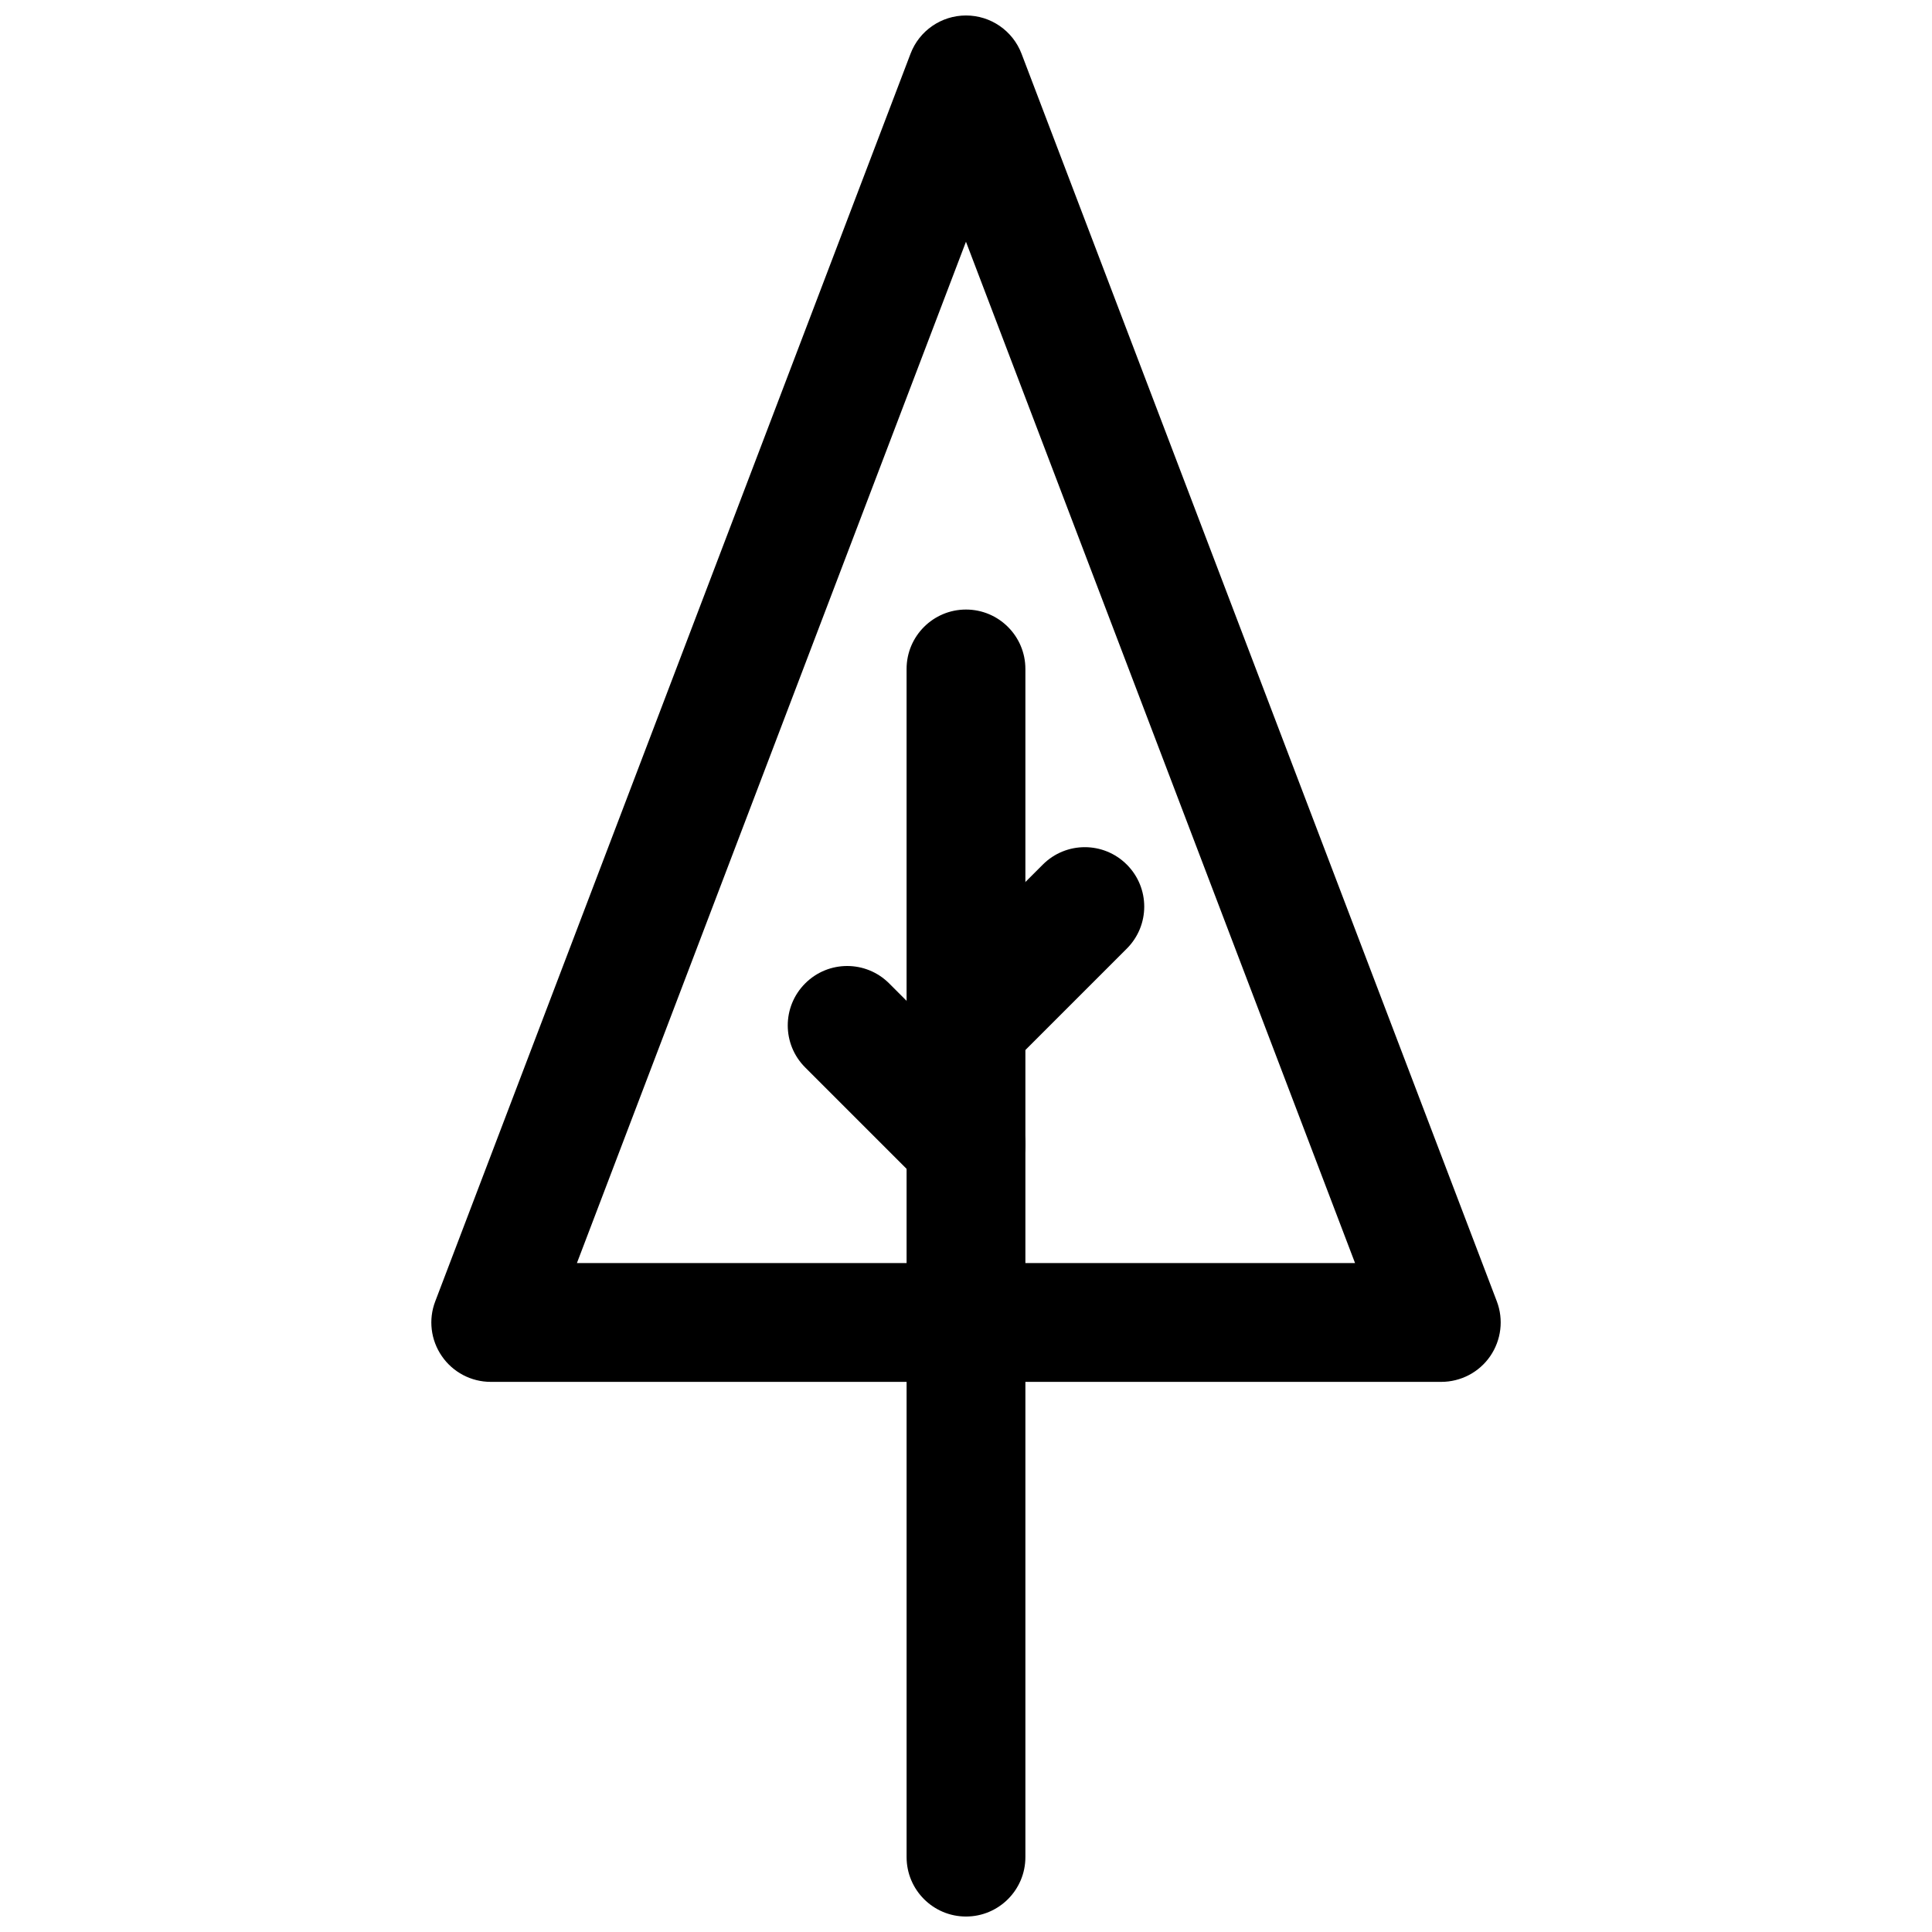
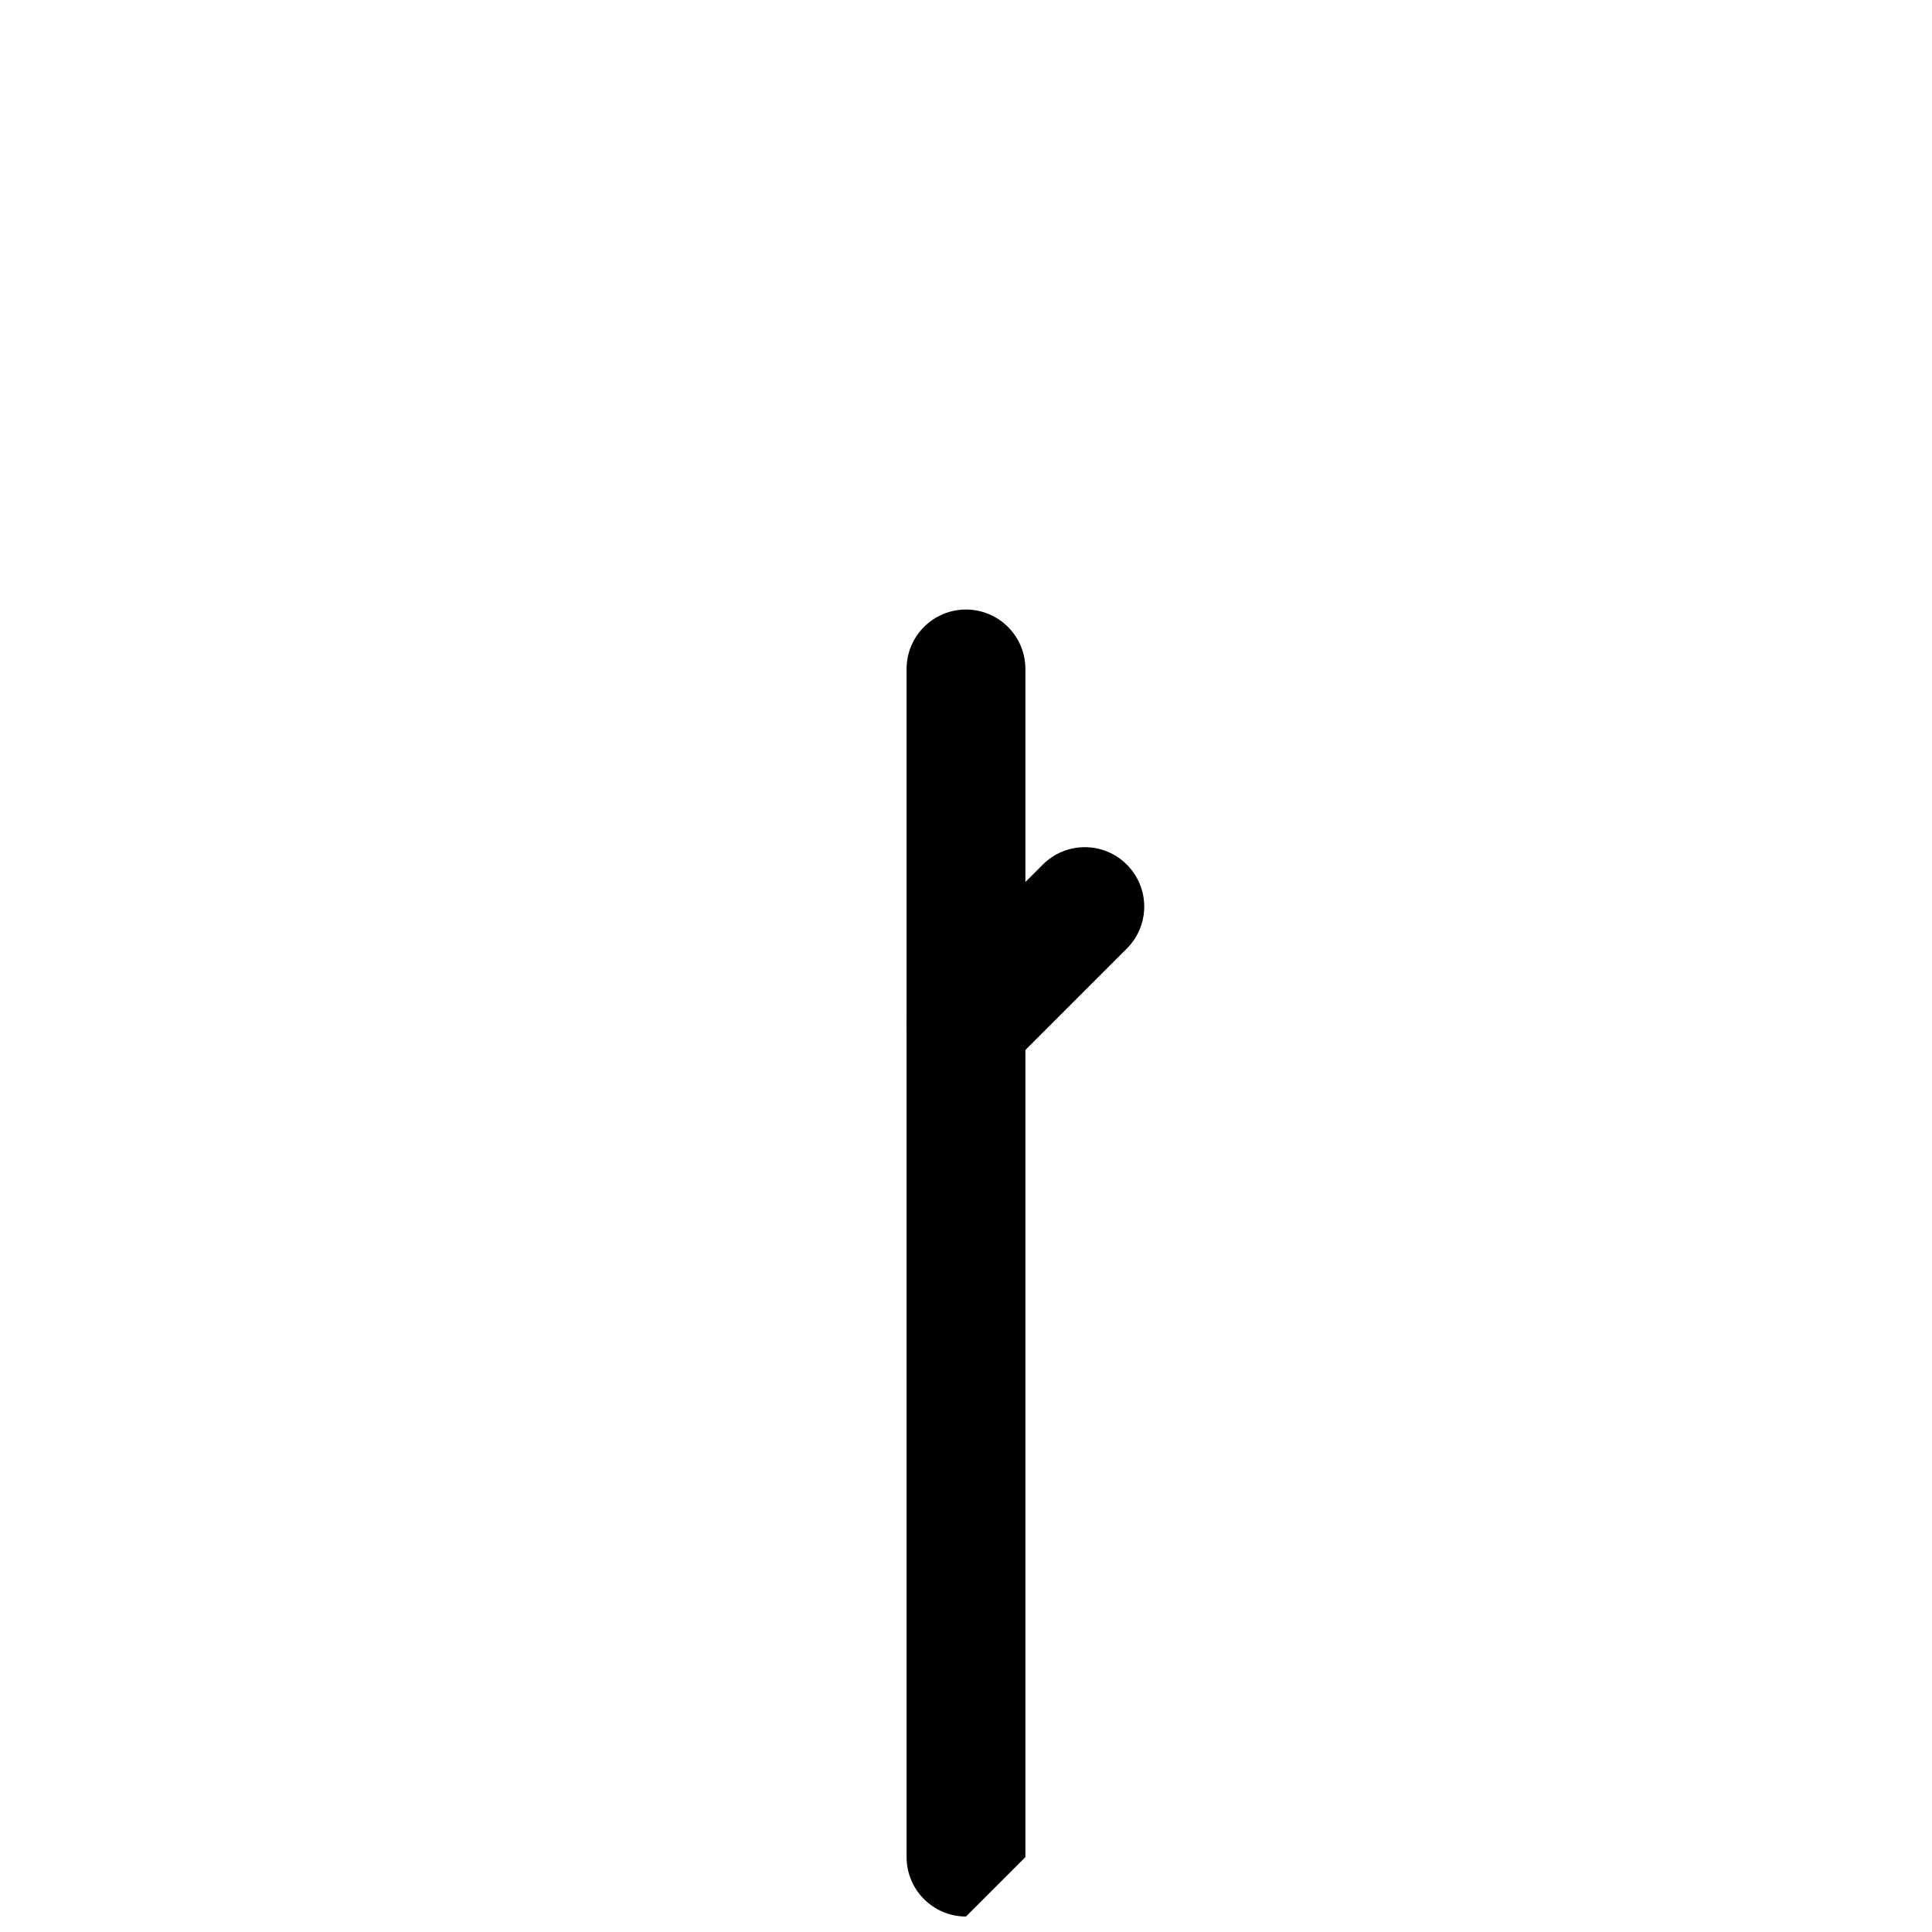
<svg xmlns="http://www.w3.org/2000/svg" width="800px" height="800px" version="1.1" viewBox="144 144 512 512">
  <defs>
    <clipPath id="b">
      <path d="m384 305h32v346.9h-32z" />
    </clipPath>
    <clipPath id="a">
      <path d="m258 148.09h284v362.91h-284z" />
    </clipPath>
  </defs>
  <g clip-path="url(#b)">
-     <path d="m400 651.9c-8.691 0-15.742-7.055-15.742-15.742l-0.004-314.88c0-8.691 7.055-15.742 15.742-15.742 8.691 0 15.742 7.055 15.742 15.742v314.88c0.004 8.691-7.051 15.742-15.738 15.742z" />
+     <path d="m400 651.9c-8.691 0-15.742-7.055-15.742-15.742l-0.004-314.88c0-8.691 7.055-15.742 15.742-15.742 8.691 0 15.742 7.055 15.742 15.742v314.88z" />
  </g>
-   <path d="m400 462.98c-4.031 0-8.062-1.543-11.133-4.613l-31.488-31.488c-6.156-6.156-6.156-16.105 0-22.262s16.105-6.156 22.262 0l31.488 31.488c6.156 6.156 6.156 16.105 0 22.262-3.07 3.07-7.102 4.613-11.129 4.613z" />
  <path d="m400 431.49c-4.031 0-8.062-1.543-11.133-4.613-6.156-6.156-6.156-16.105 0-22.262l31.488-31.488c6.156-6.156 16.105-6.156 22.262 0s6.156 16.105 0 22.262l-31.488 31.488c-3.07 3.07-7.102 4.613-11.129 4.613z" />
  <g clip-path="url(#a)">
-     <path d="m525.95 510.21h-251.9c-5.18 0-10.027-2.551-12.957-6.816-2.945-4.266-3.606-9.699-1.746-14.531l125.95-330.62c2.312-6.109 8.168-10.141 14.703-10.141s12.391 4.031 14.719 10.141l125.95 330.62c1.844 4.832 1.18 10.266-1.746 14.531-2.93 4.266-7.797 6.816-12.977 6.816zm-229.06-31.488h206.21l-103.11-270.66z" />
-   </g>
+     </g>
</svg>